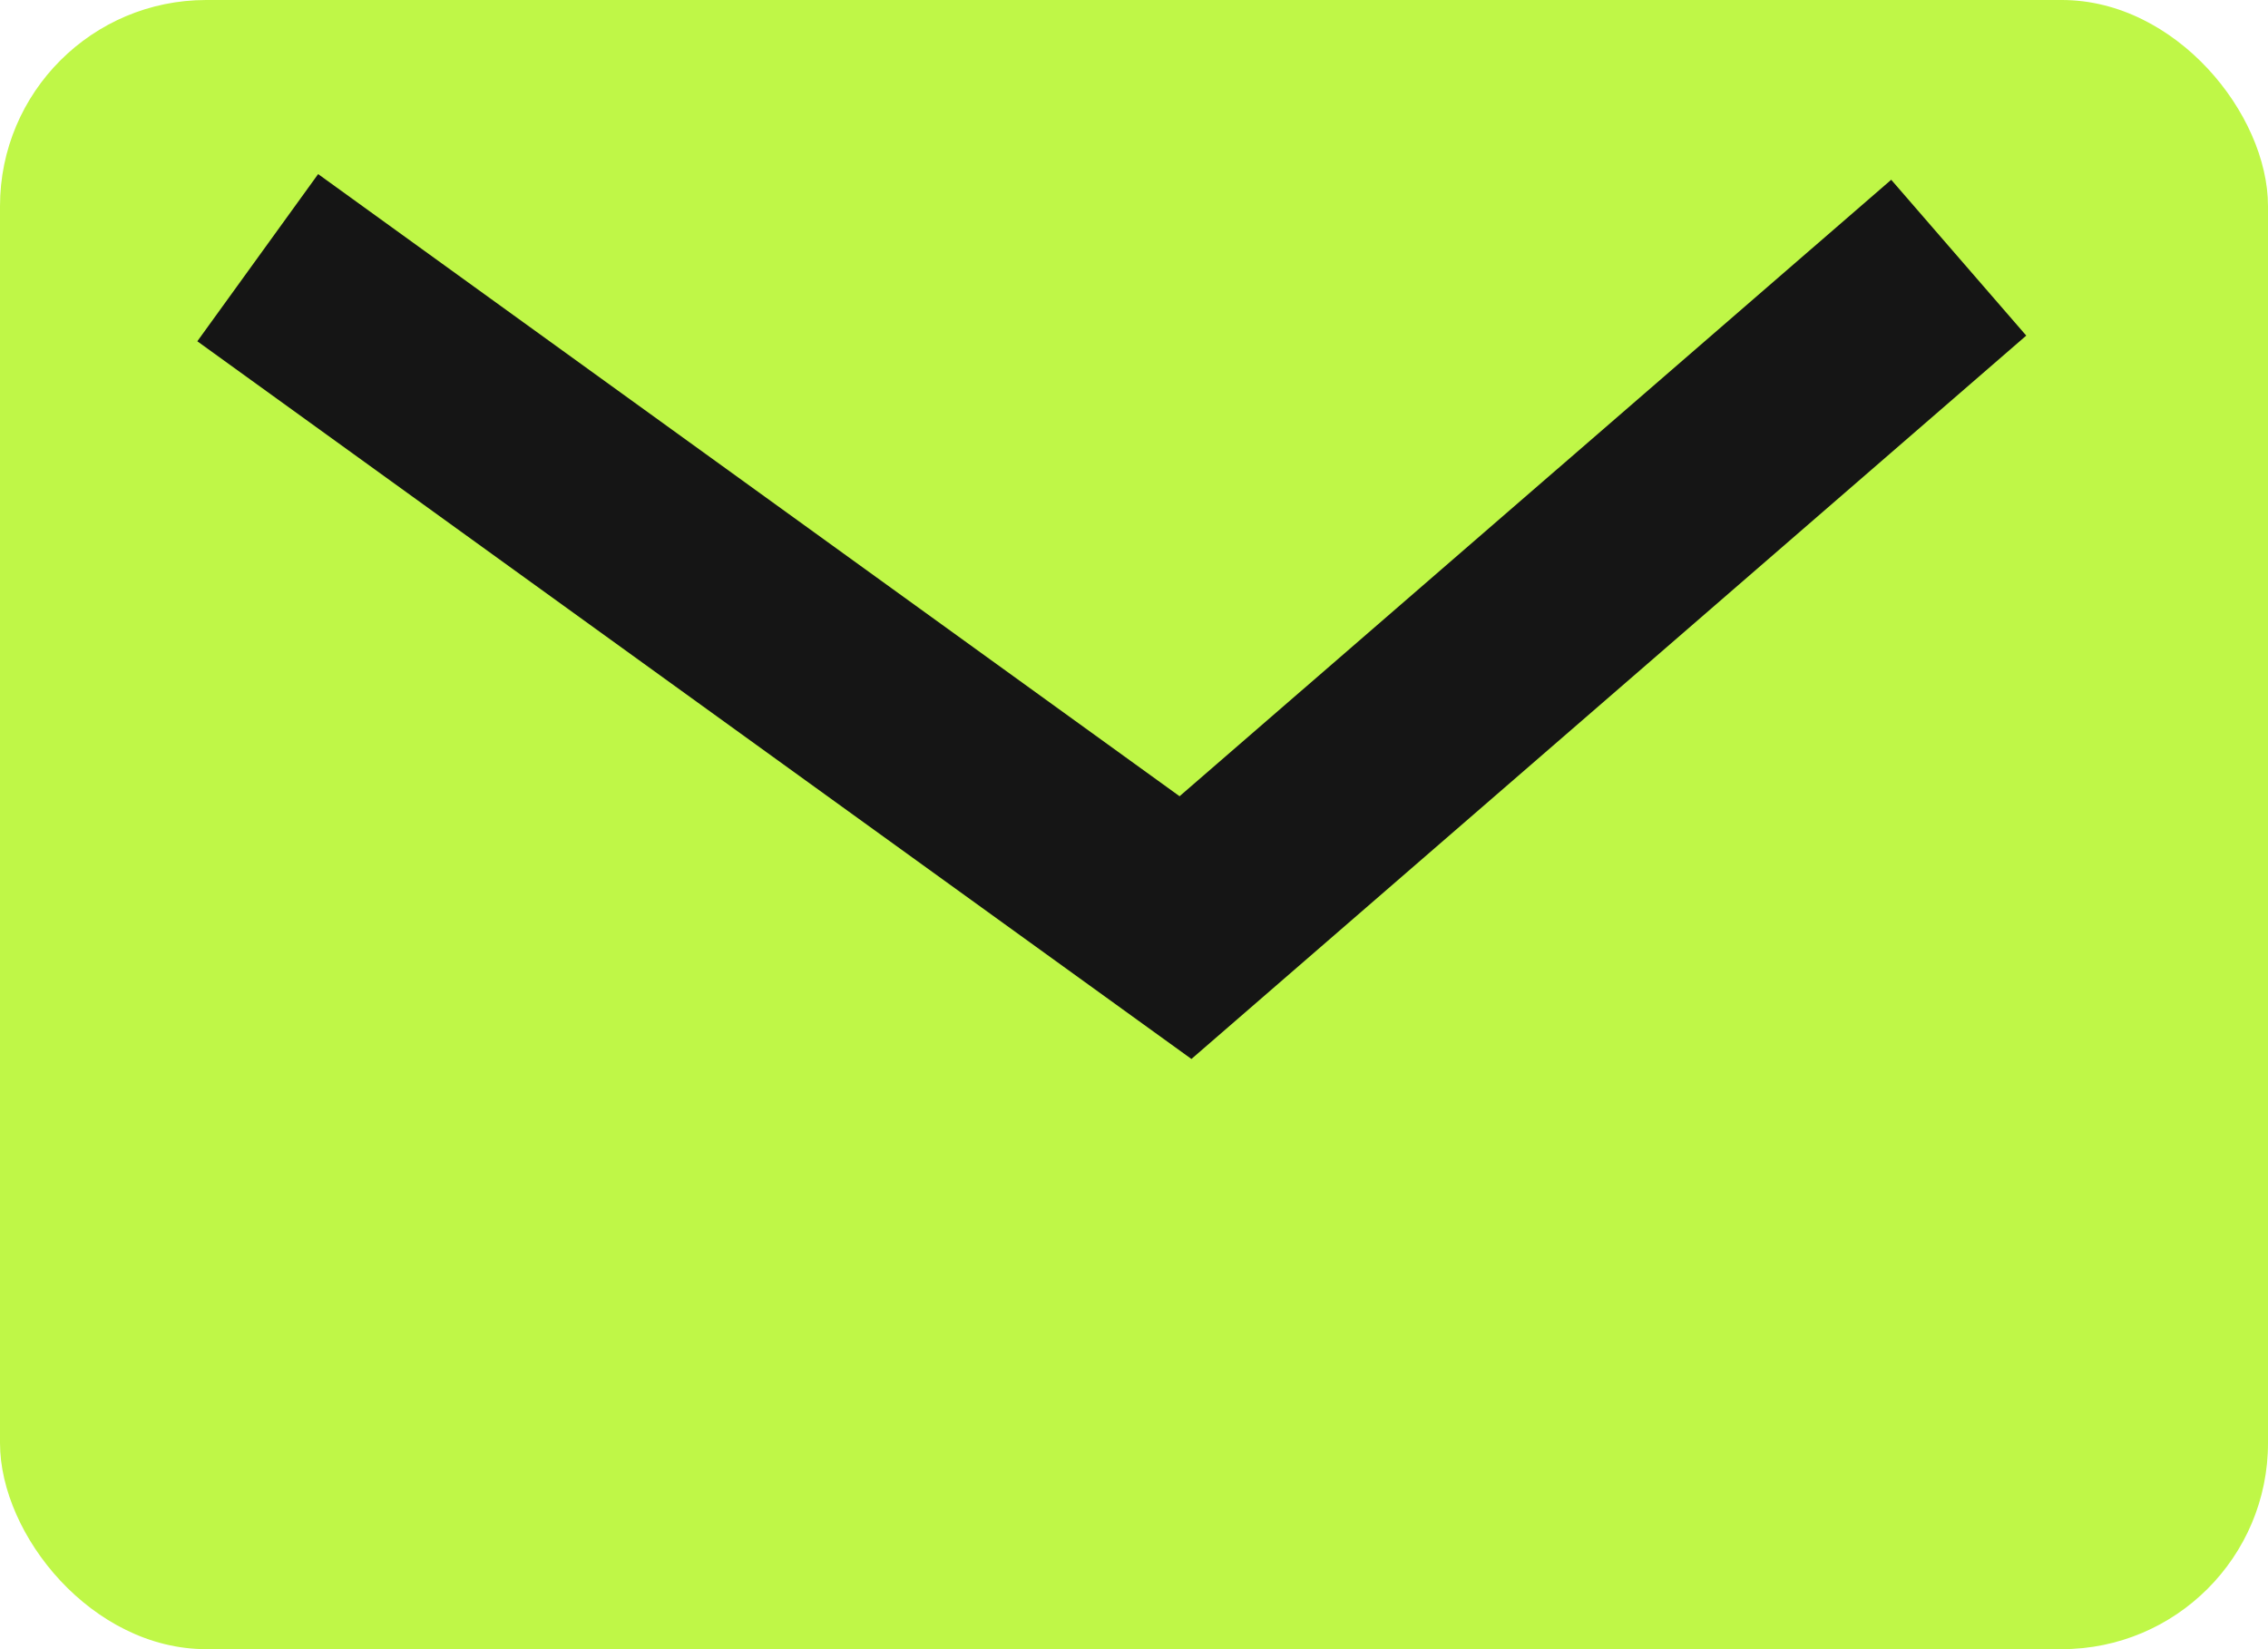
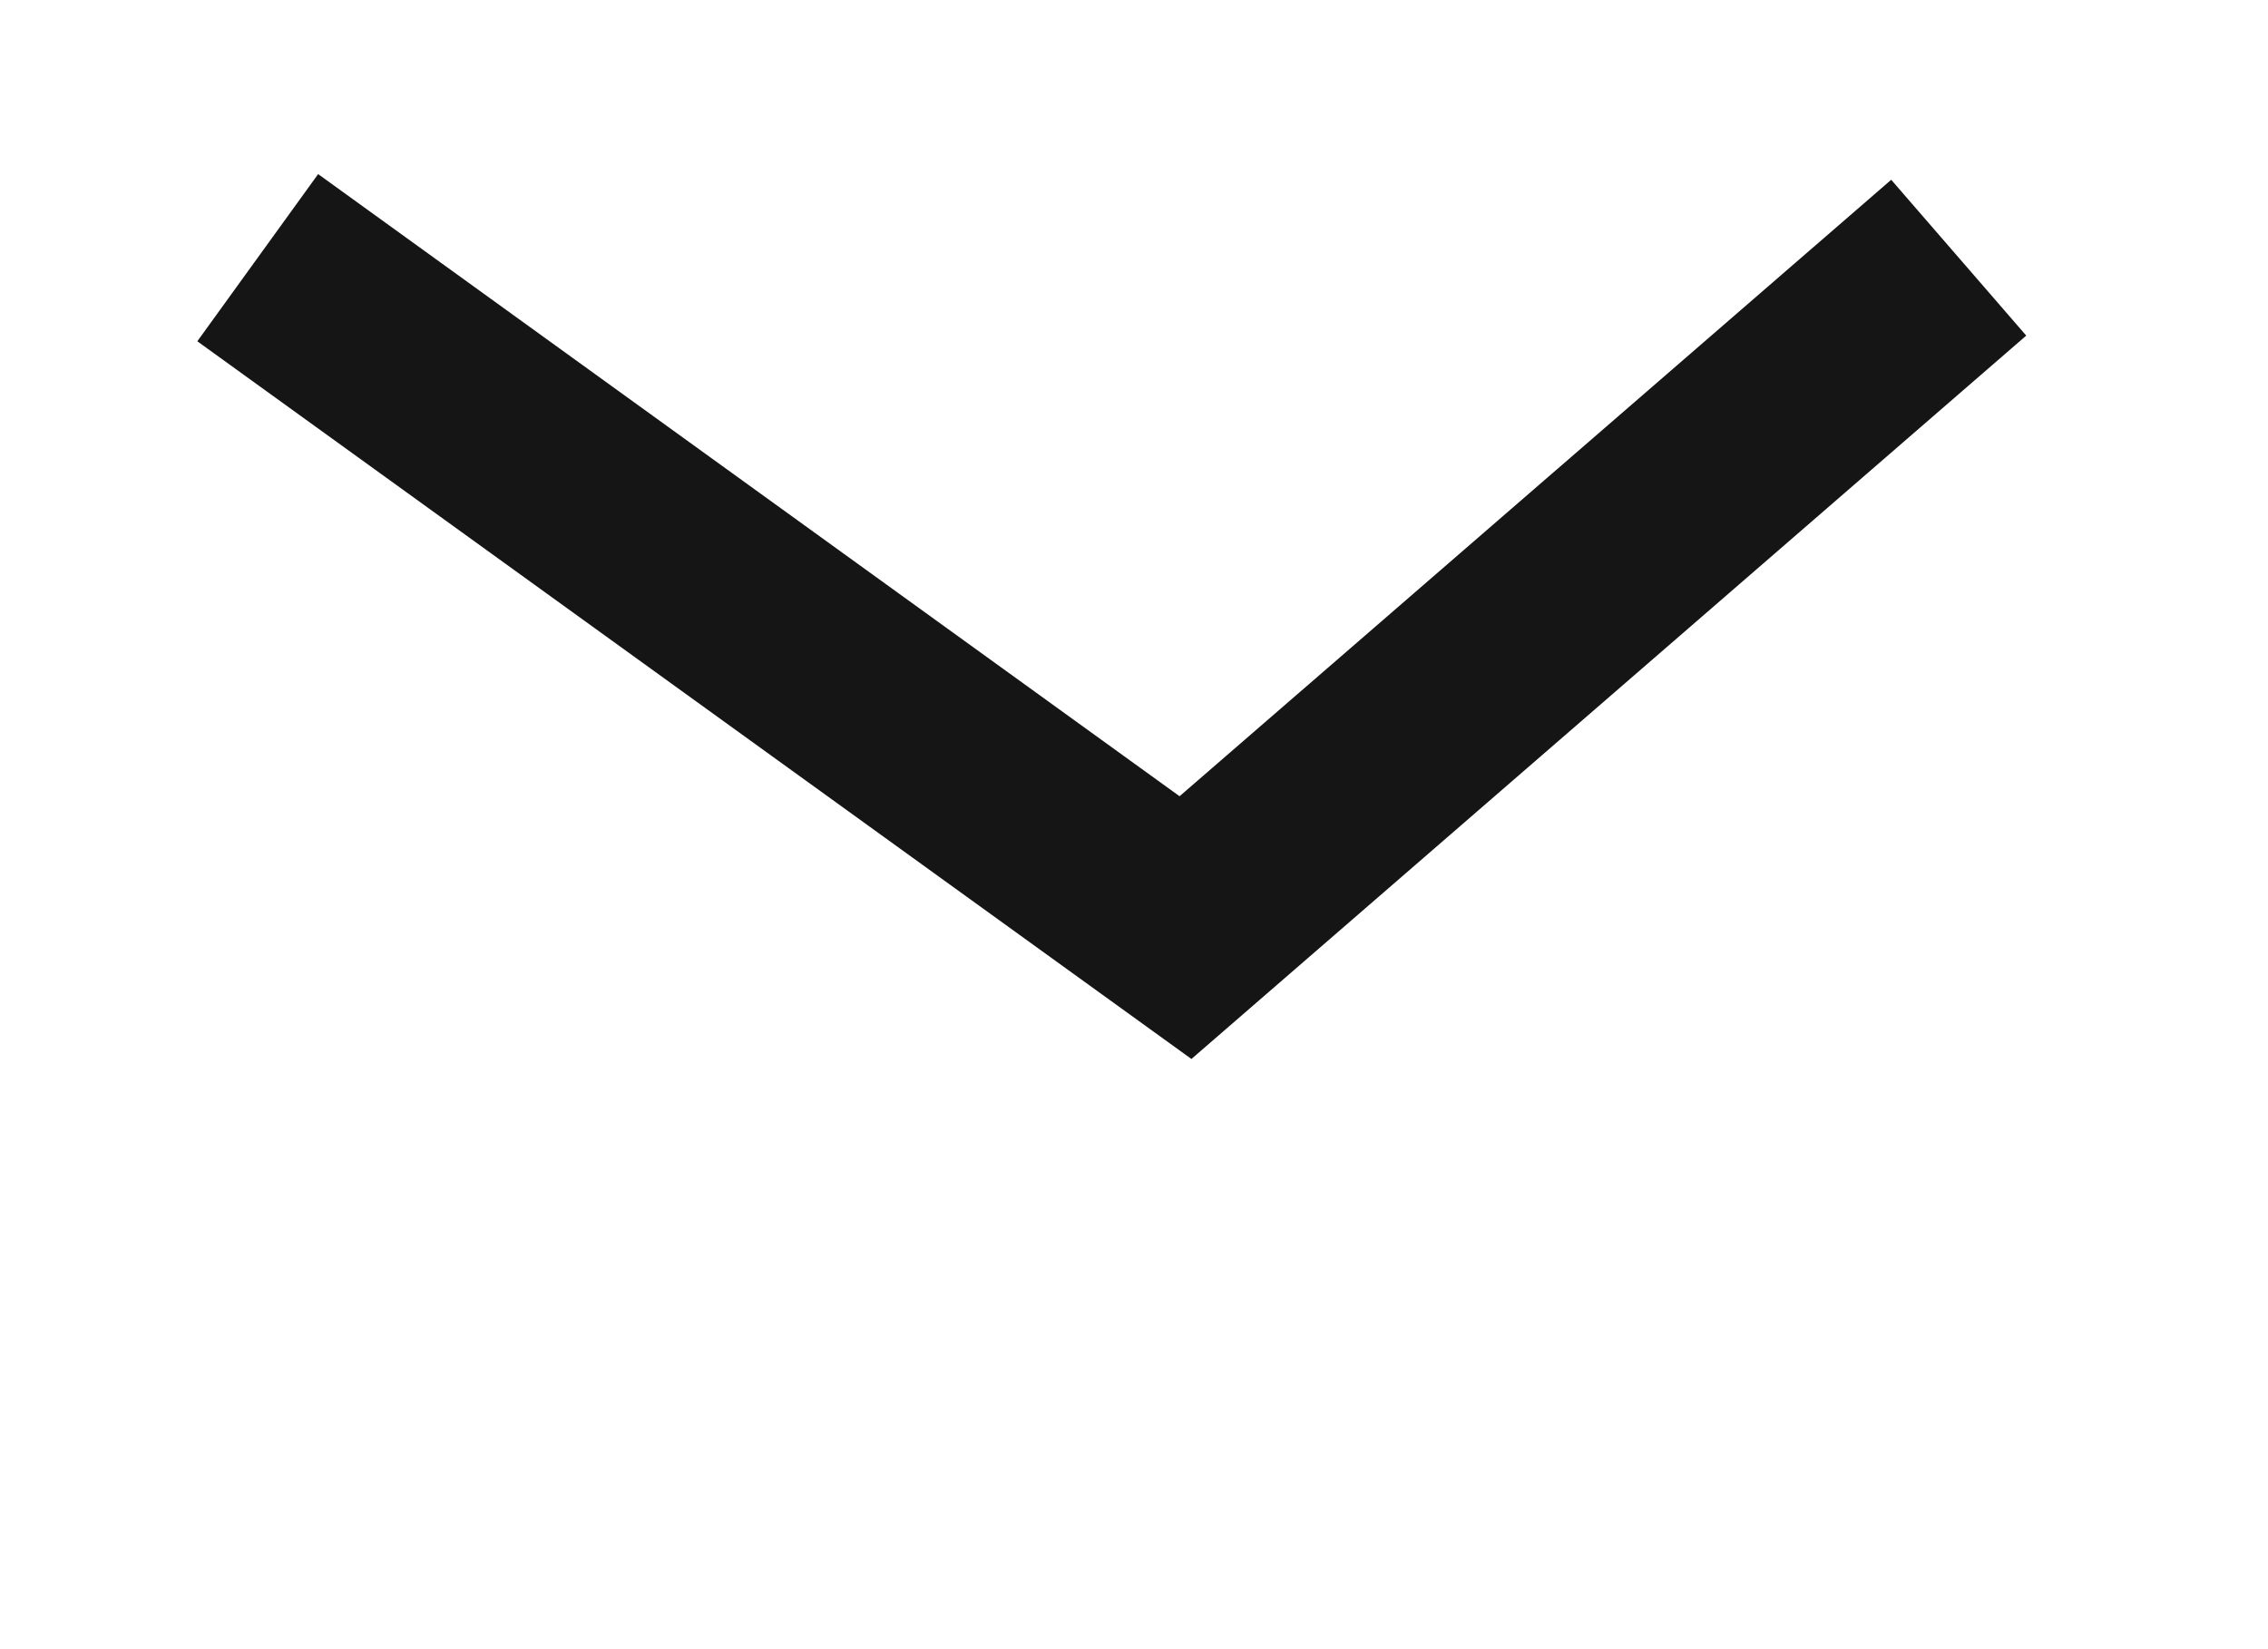
<svg xmlns="http://www.w3.org/2000/svg" width="22" height="16" viewBox="0 0 22 16" fill="none">
-   <rect width="22" height="16" rx="2" fill="#BFF747" />
  <path d="M11.442 7.725L18.345 1.744L19.655 3.256L11.557 10.274L1.914 3.311L3.086 1.689L11.442 7.725Z" fill="#151515" />
</svg>